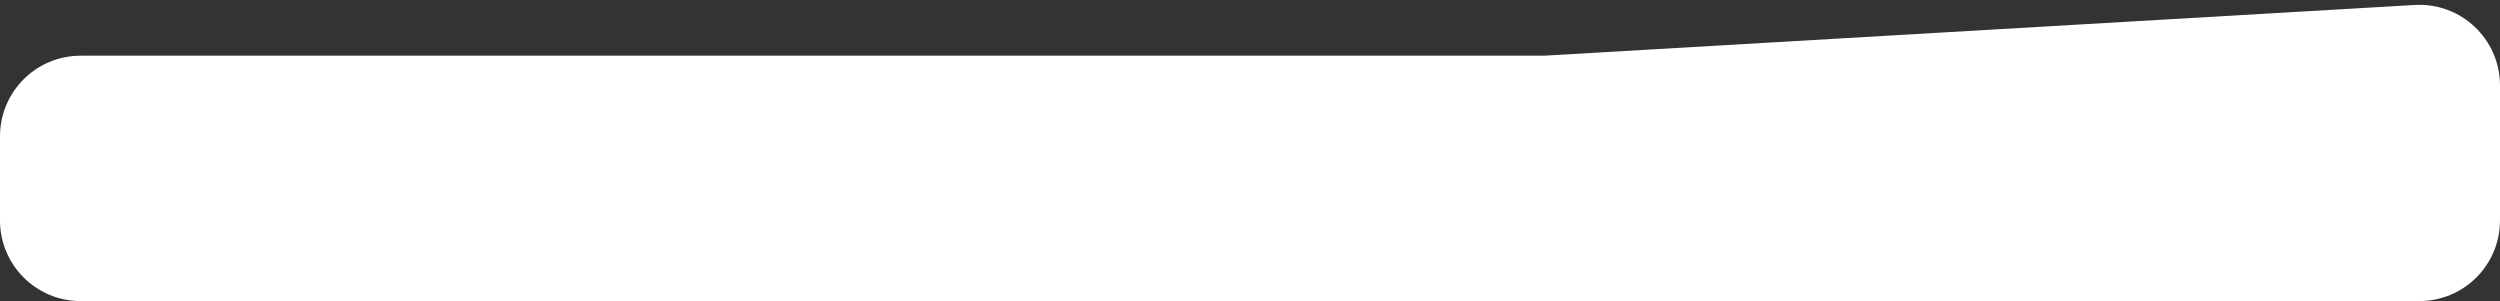
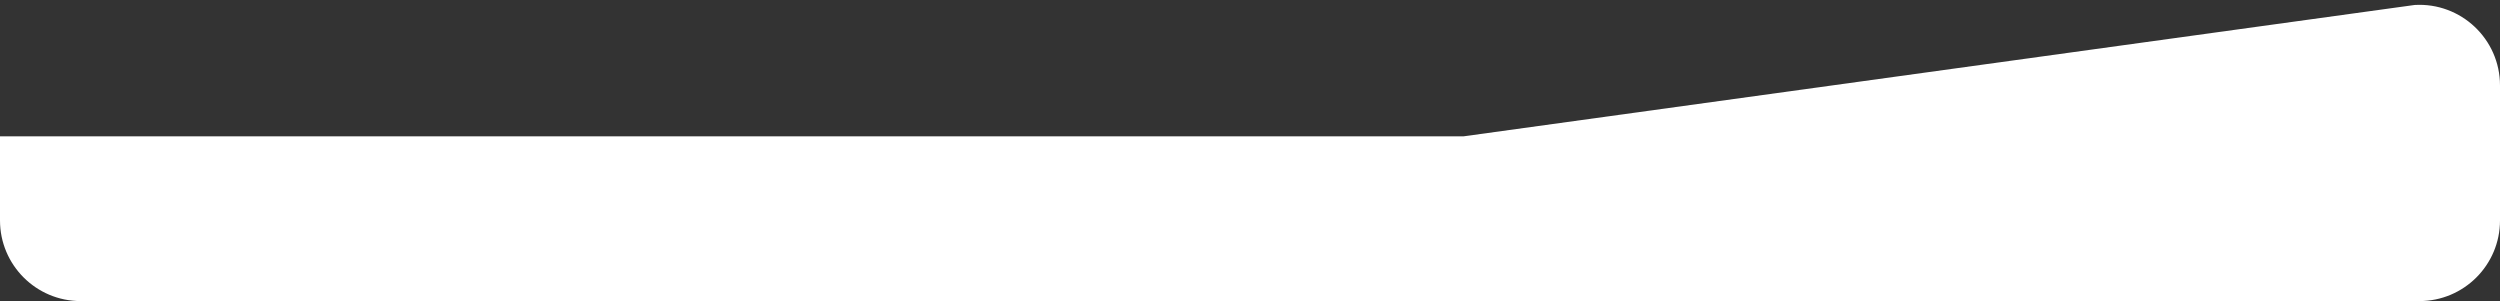
<svg xmlns="http://www.w3.org/2000/svg" width="465" height="56" fill="none">
  <rect width="100%" height="100%" fill="#333333" stroke="none" />
-   <path fill="#fff" d="M0 25.36c0-8.284 6.716-15 15-15h272.206L449.127.926C457.74.423 465 7.272 465 15.899V41c0 8.284-6.716 15-15 15H15C6.716 56 0 49.284 0 41V25.36Z" />
+   <path fill="#fff" d="M0 25.36h272.206L449.127.926C457.74.423 465 7.272 465 15.899V41c0 8.284-6.716 15-15 15H15C6.716 56 0 49.284 0 41V25.36Z" />
</svg>